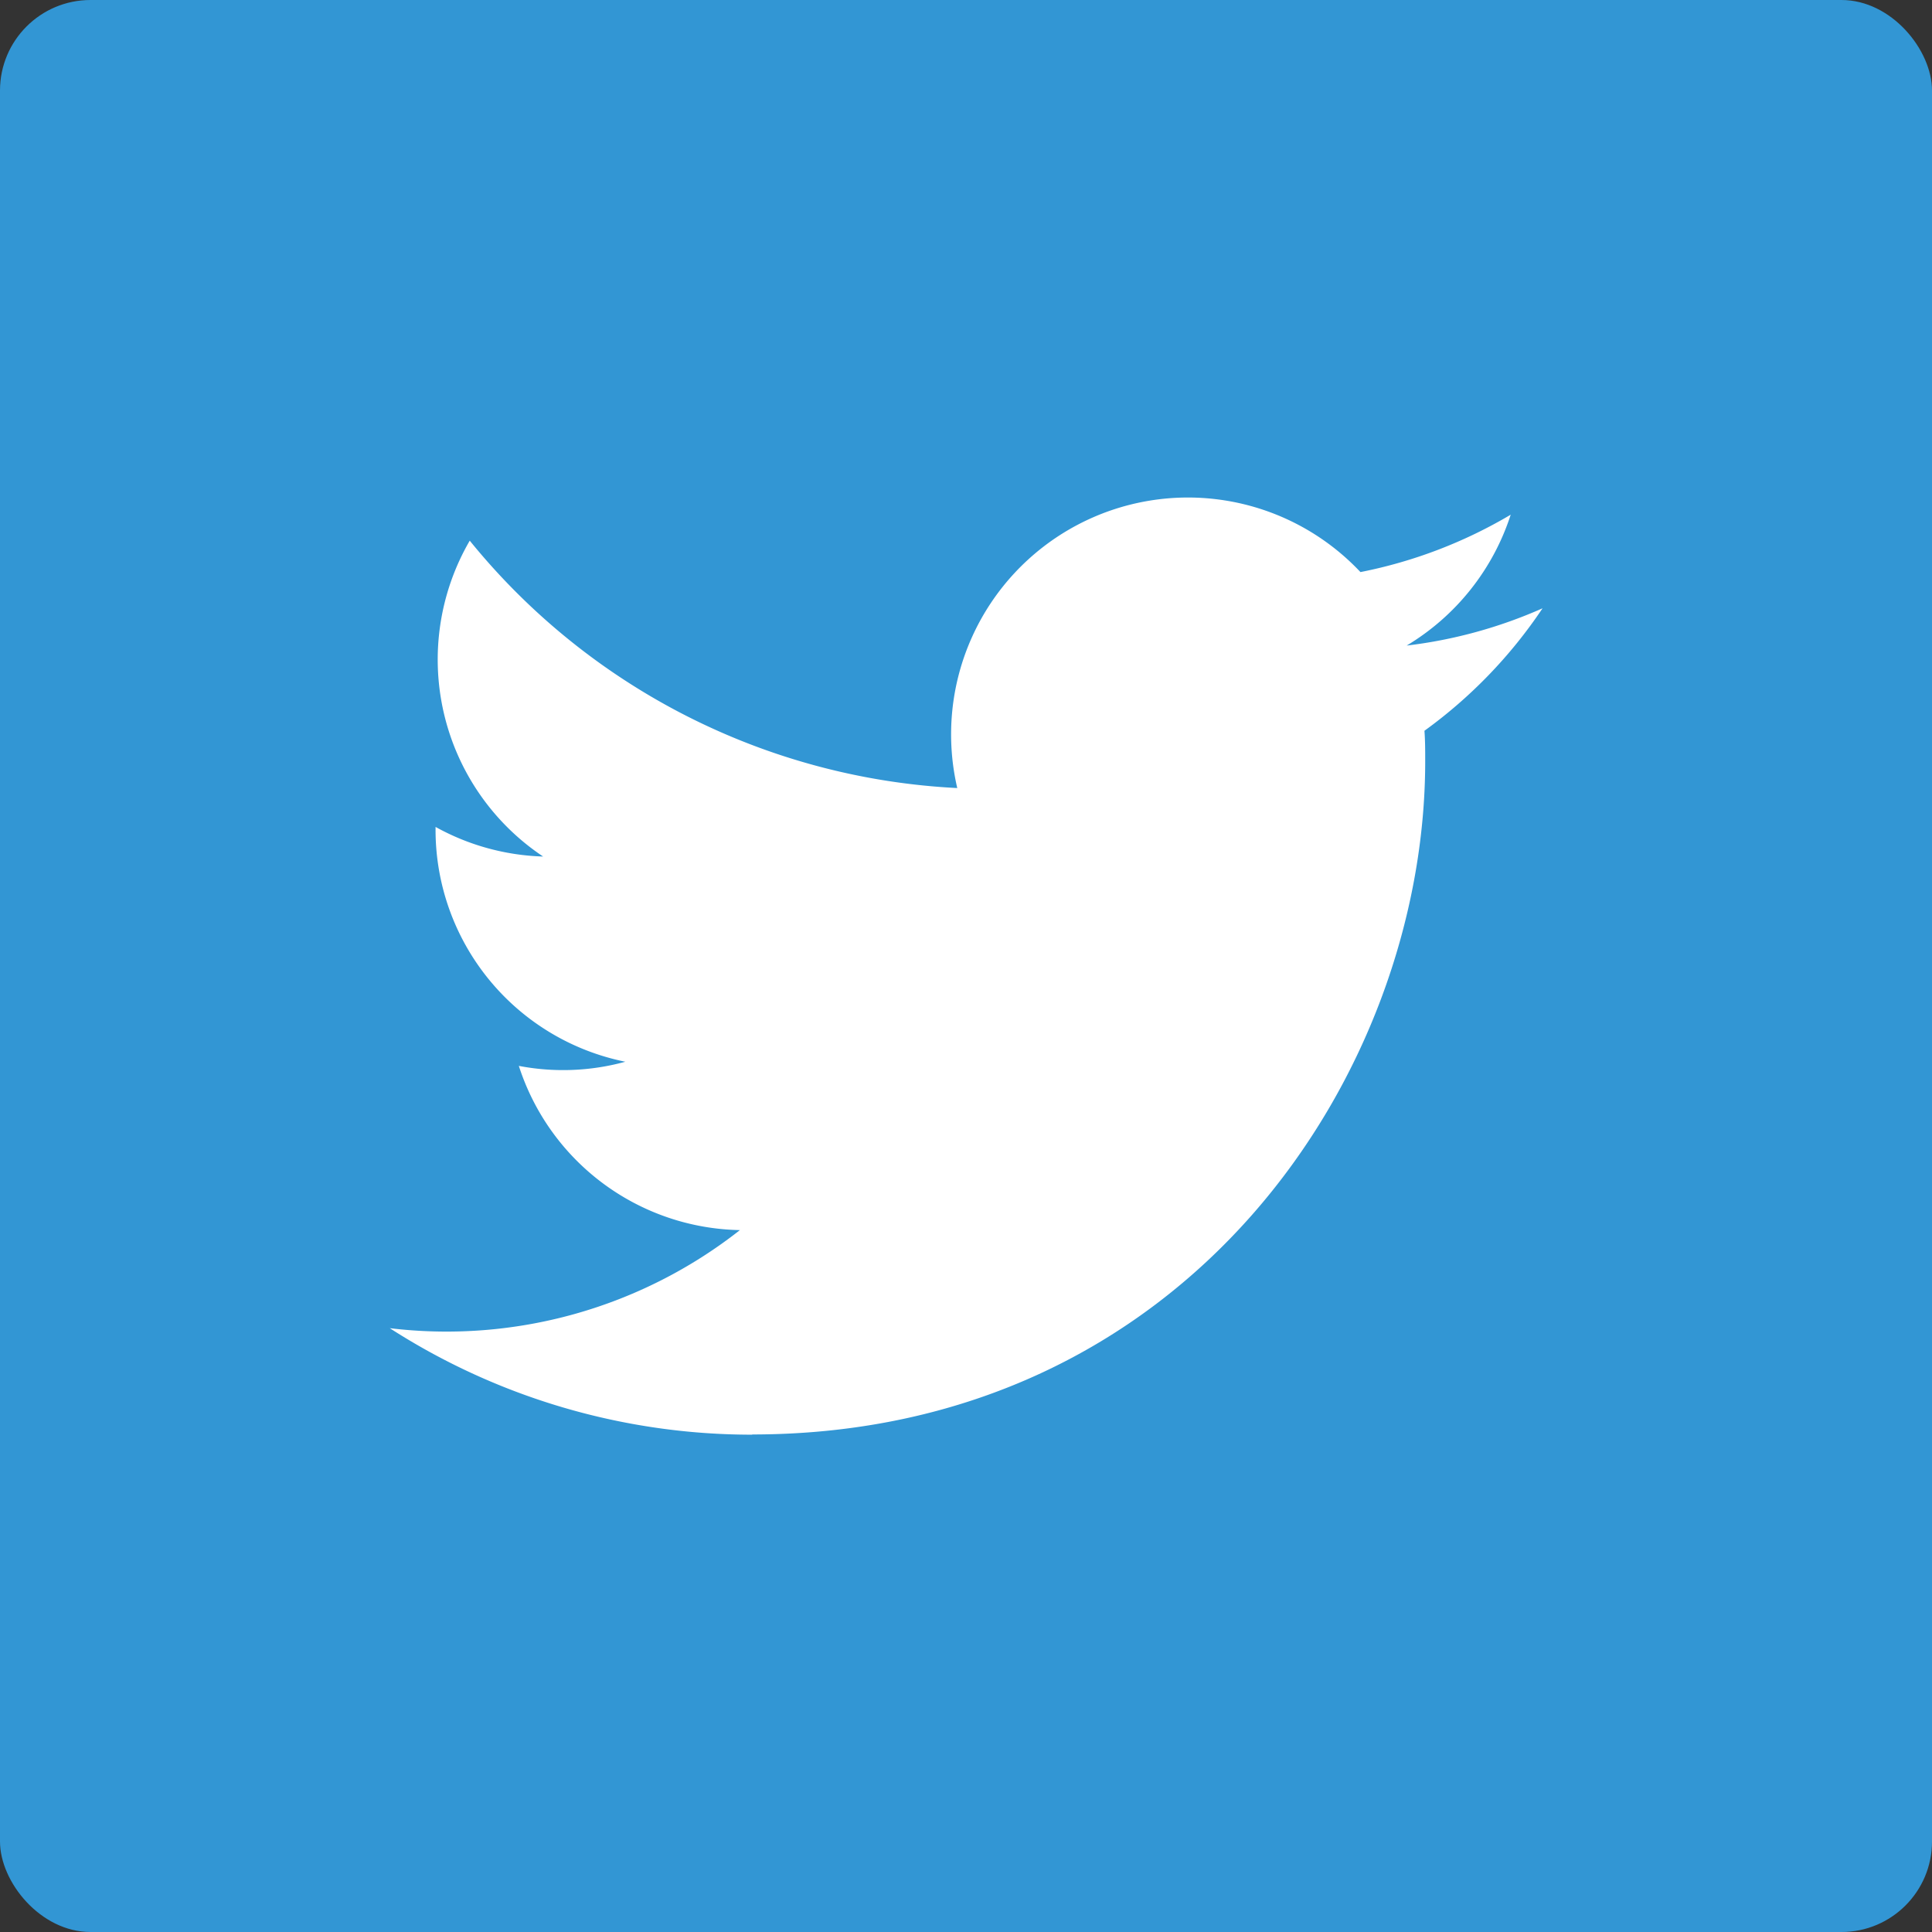
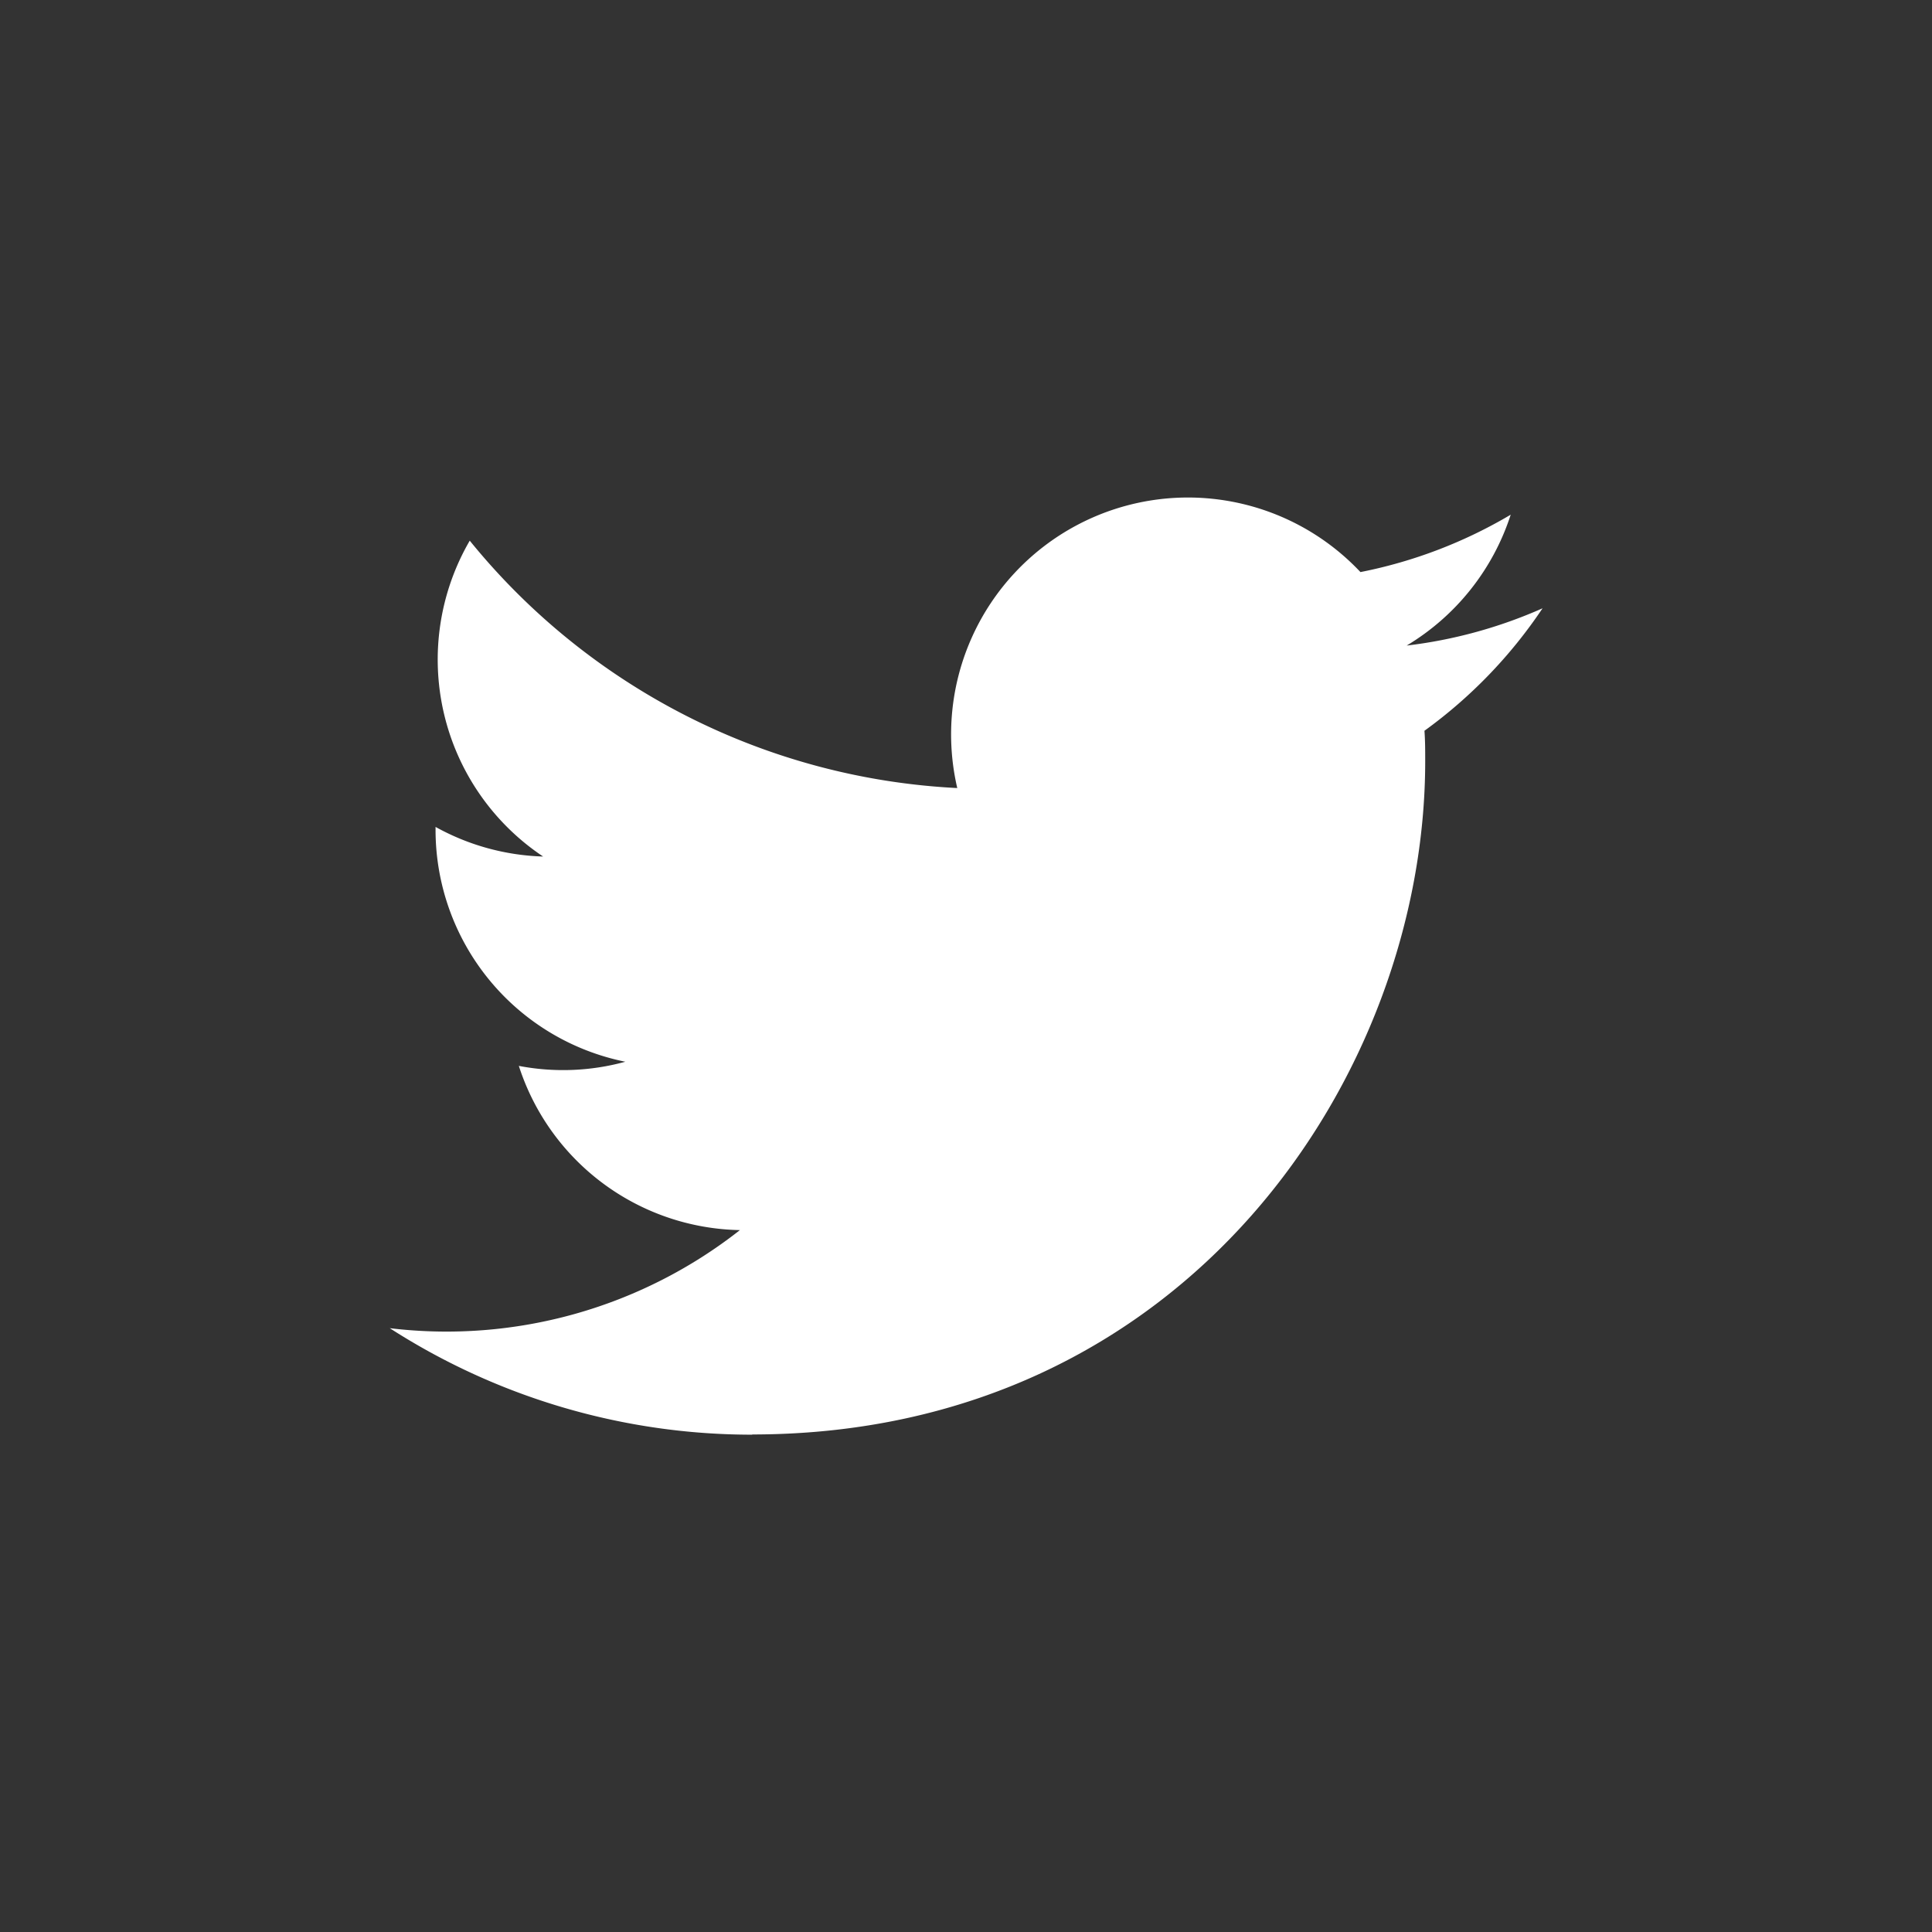
<svg xmlns="http://www.w3.org/2000/svg" viewBox="0 0 181.42 181.42">
  <rect x="0" y="0" width="181.42" height="181.42" fill="#333333" stroke="none" />
  <defs>
    <style>.cls-1{fill:#3296d4;}.cls-2{fill:#fff;}</style>
  </defs>
  <g id="レイヤー_2" data-name="レイヤー 2">
    <g id="SNS">
-       <rect class="cls-1" width="181.42" height="181.42" rx="8.5" />
      <path class="cls-2" d="M70.62,134.7c40.86,0,63.21-33.85,63.21-63.21,0-1,0-1.92-.07-2.87a45.24,45.24,0,0,0,11.09-11.5,44.31,44.31,0,0,1-12.76,3.5,22.33,22.33,0,0,0,9.77-12.29,44.58,44.58,0,0,1-14.11,5.39A22.24,22.24,0,0,0,89.89,74,63,63,0,0,1,44.11,50.77,22.23,22.23,0,0,0,51,80.43,22.15,22.15,0,0,1,40.9,77.65v.28A22.22,22.22,0,0,0,58.72,99.7a22.08,22.08,0,0,1-10,.39,22.24,22.24,0,0,0,20.76,15.42,44.58,44.58,0,0,1-32.88,9.21,62.85,62.85,0,0,0,34.05,10" />
    </g>
  </g>
</svg>